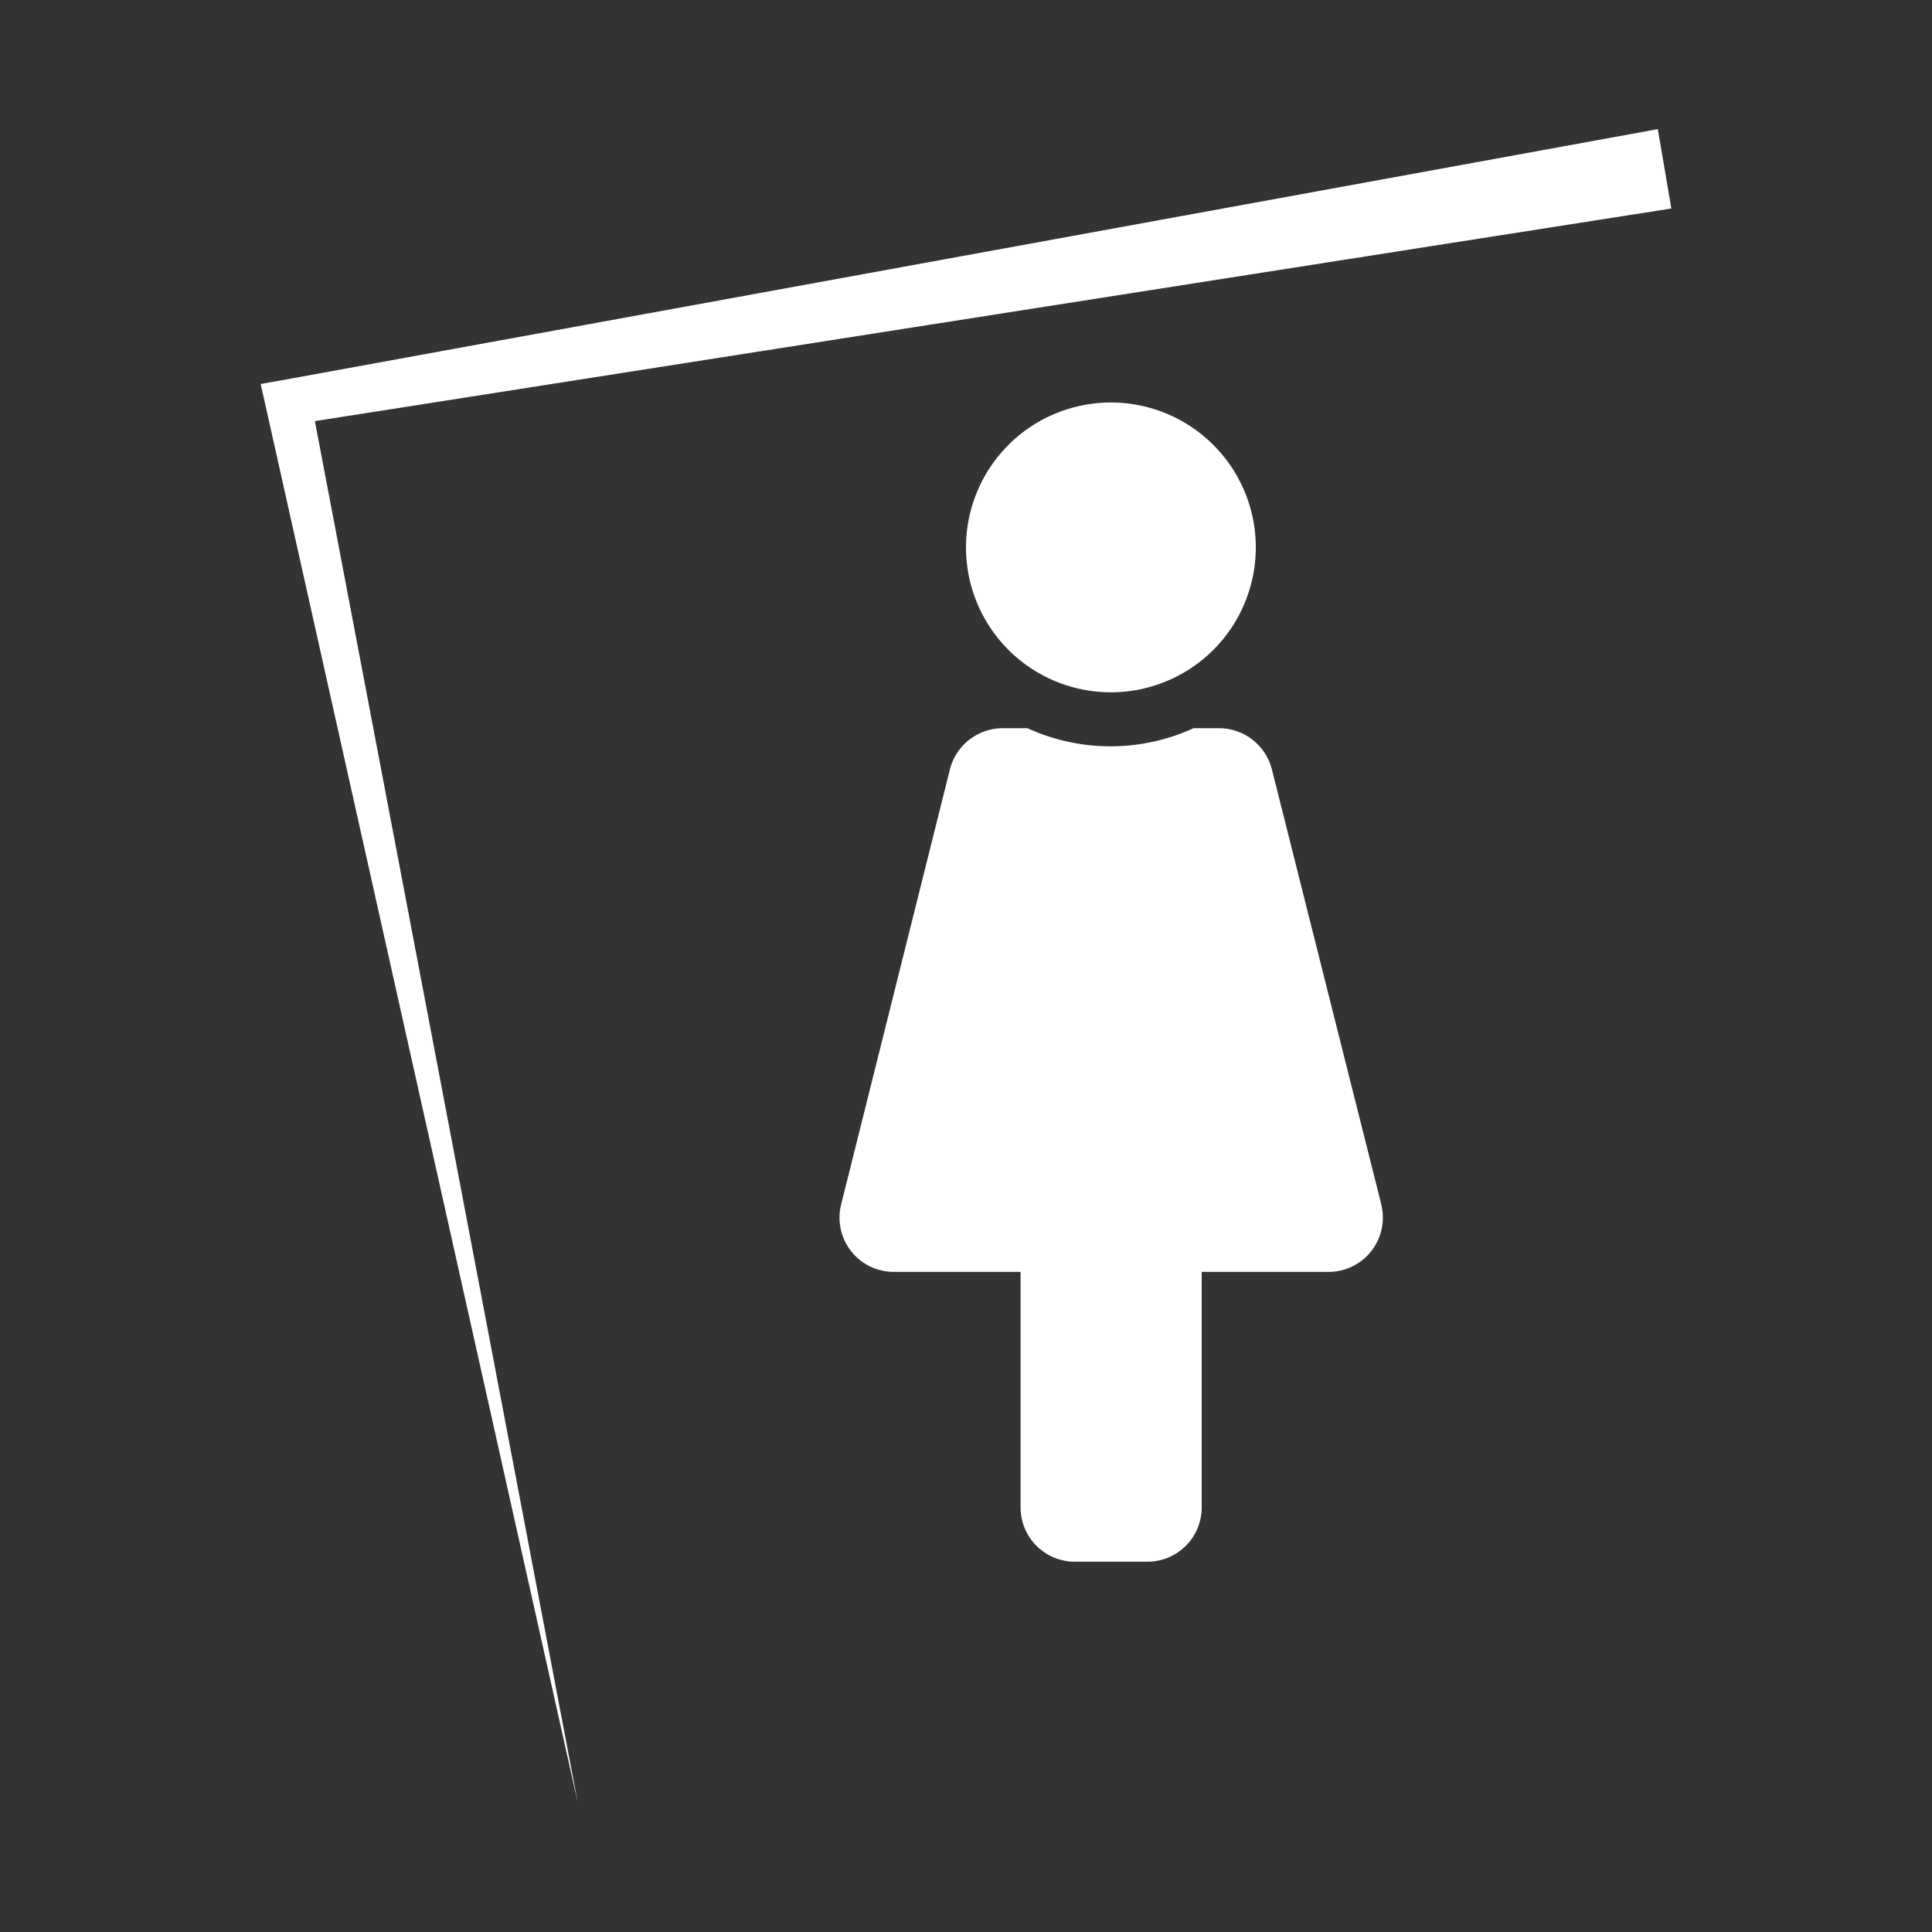
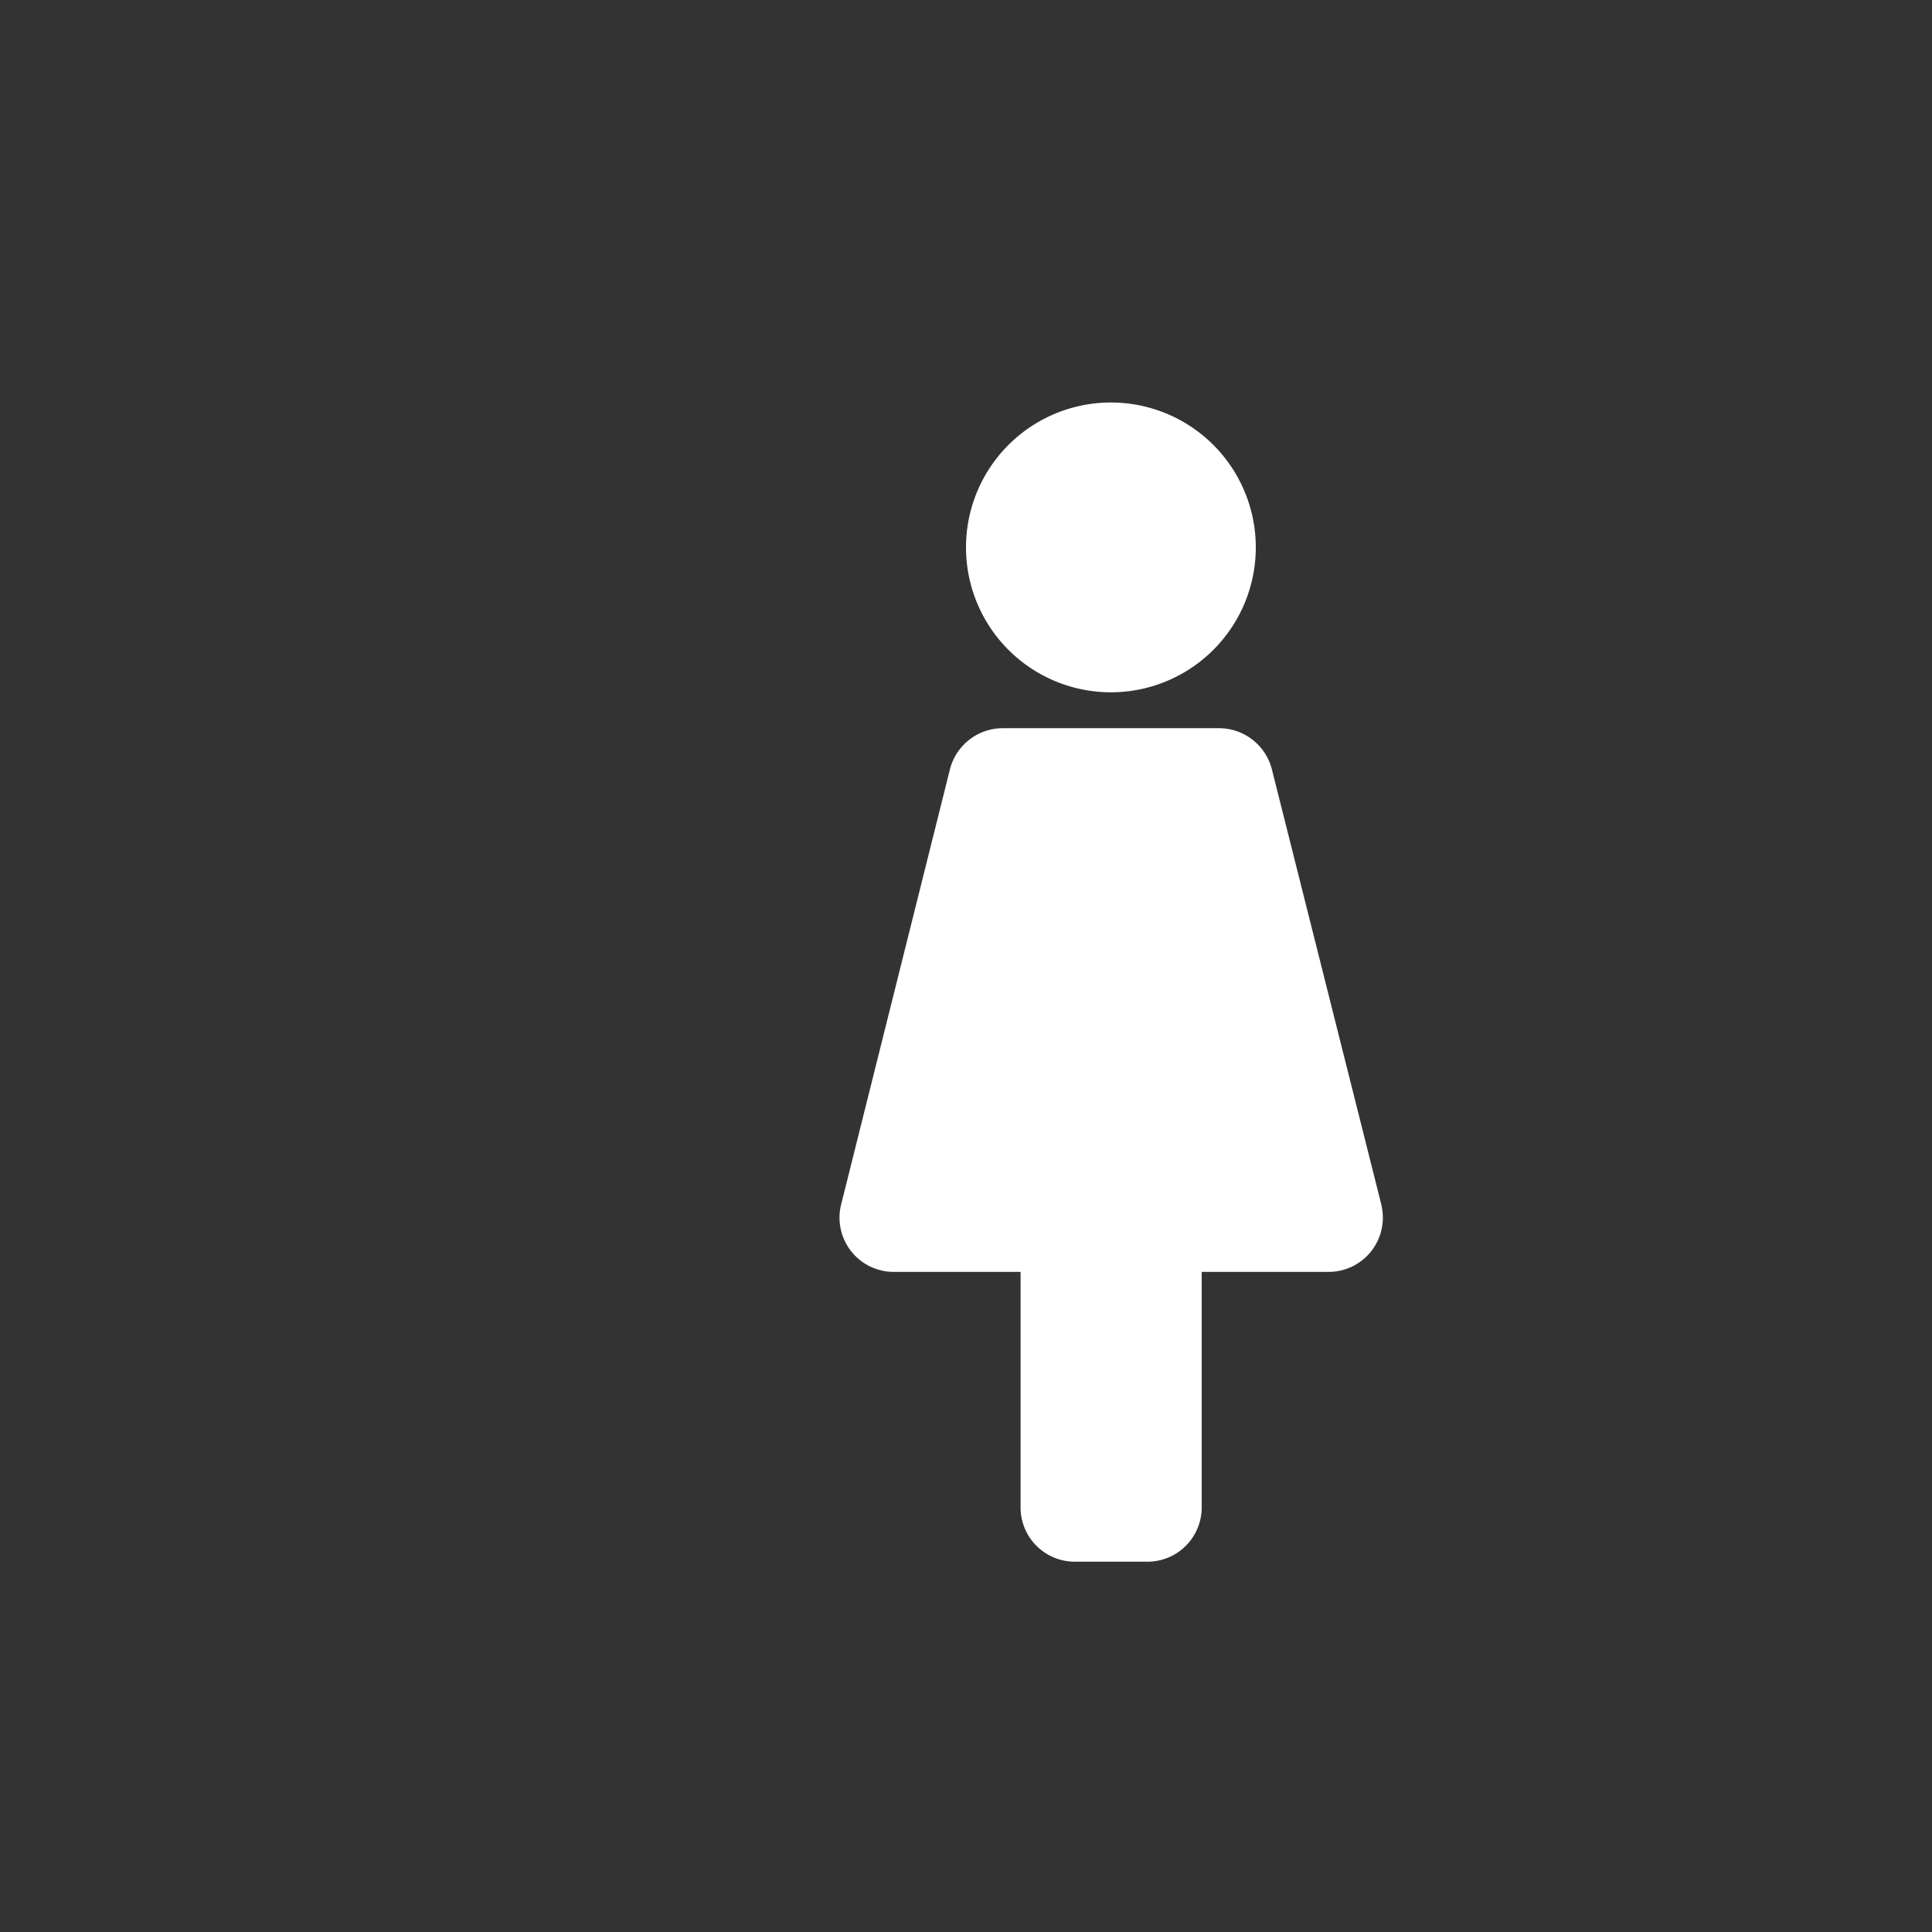
<svg xmlns="http://www.w3.org/2000/svg" id="Livello_1" data-name="Livello 1" width="120" height="120" viewBox="0 0 120 120">
  <rect x="0" y="0" width="120" height="120" fill="#333333" stroke="none" />
  <defs>
    <style>
      .cls-1 {
        fill: #fff;
      }
    </style>
  </defs>
  <title>ico_skills</title>
  <g>
-     <polygon class="cls-1" points="103.81 12.95 18.13 26.38 19.28 24.7 35.89 111.98 16.51 25.27 16.19 23.85 17.66 23.59 102.97 8.02 103.81 12.95" />
-     <path class="cls-1" d="M69,25a9,9,0,1,1-9,9,9,9,0,0,1,9-9M85.79,74.79,79,47.79a3.39,3.39,0,0,0-3.27-2.56h-1.6a12.37,12.37,0,0,1-10.31,0H62.27A3.39,3.39,0,0,0,59,47.79l-6.75,27A3.37,3.37,0,0,0,55.52,79h7.87V93.61A3.37,3.37,0,0,0,66.77,97h4.5a3.37,3.37,0,0,0,3.37-3.37V79h7.88a3.37,3.37,0,0,0,3.27-4.19Z" />
+     <path class="cls-1" d="M69,25a9,9,0,1,1-9,9,9,9,0,0,1,9-9M85.79,74.79,79,47.79a3.39,3.39,0,0,0-3.27-2.56h-1.6H62.27A3.39,3.39,0,0,0,59,47.79l-6.75,27A3.37,3.37,0,0,0,55.52,79h7.87V93.61A3.37,3.37,0,0,0,66.77,97h4.5a3.37,3.37,0,0,0,3.37-3.37V79h7.88a3.37,3.37,0,0,0,3.27-4.19Z" />
  </g>
</svg>